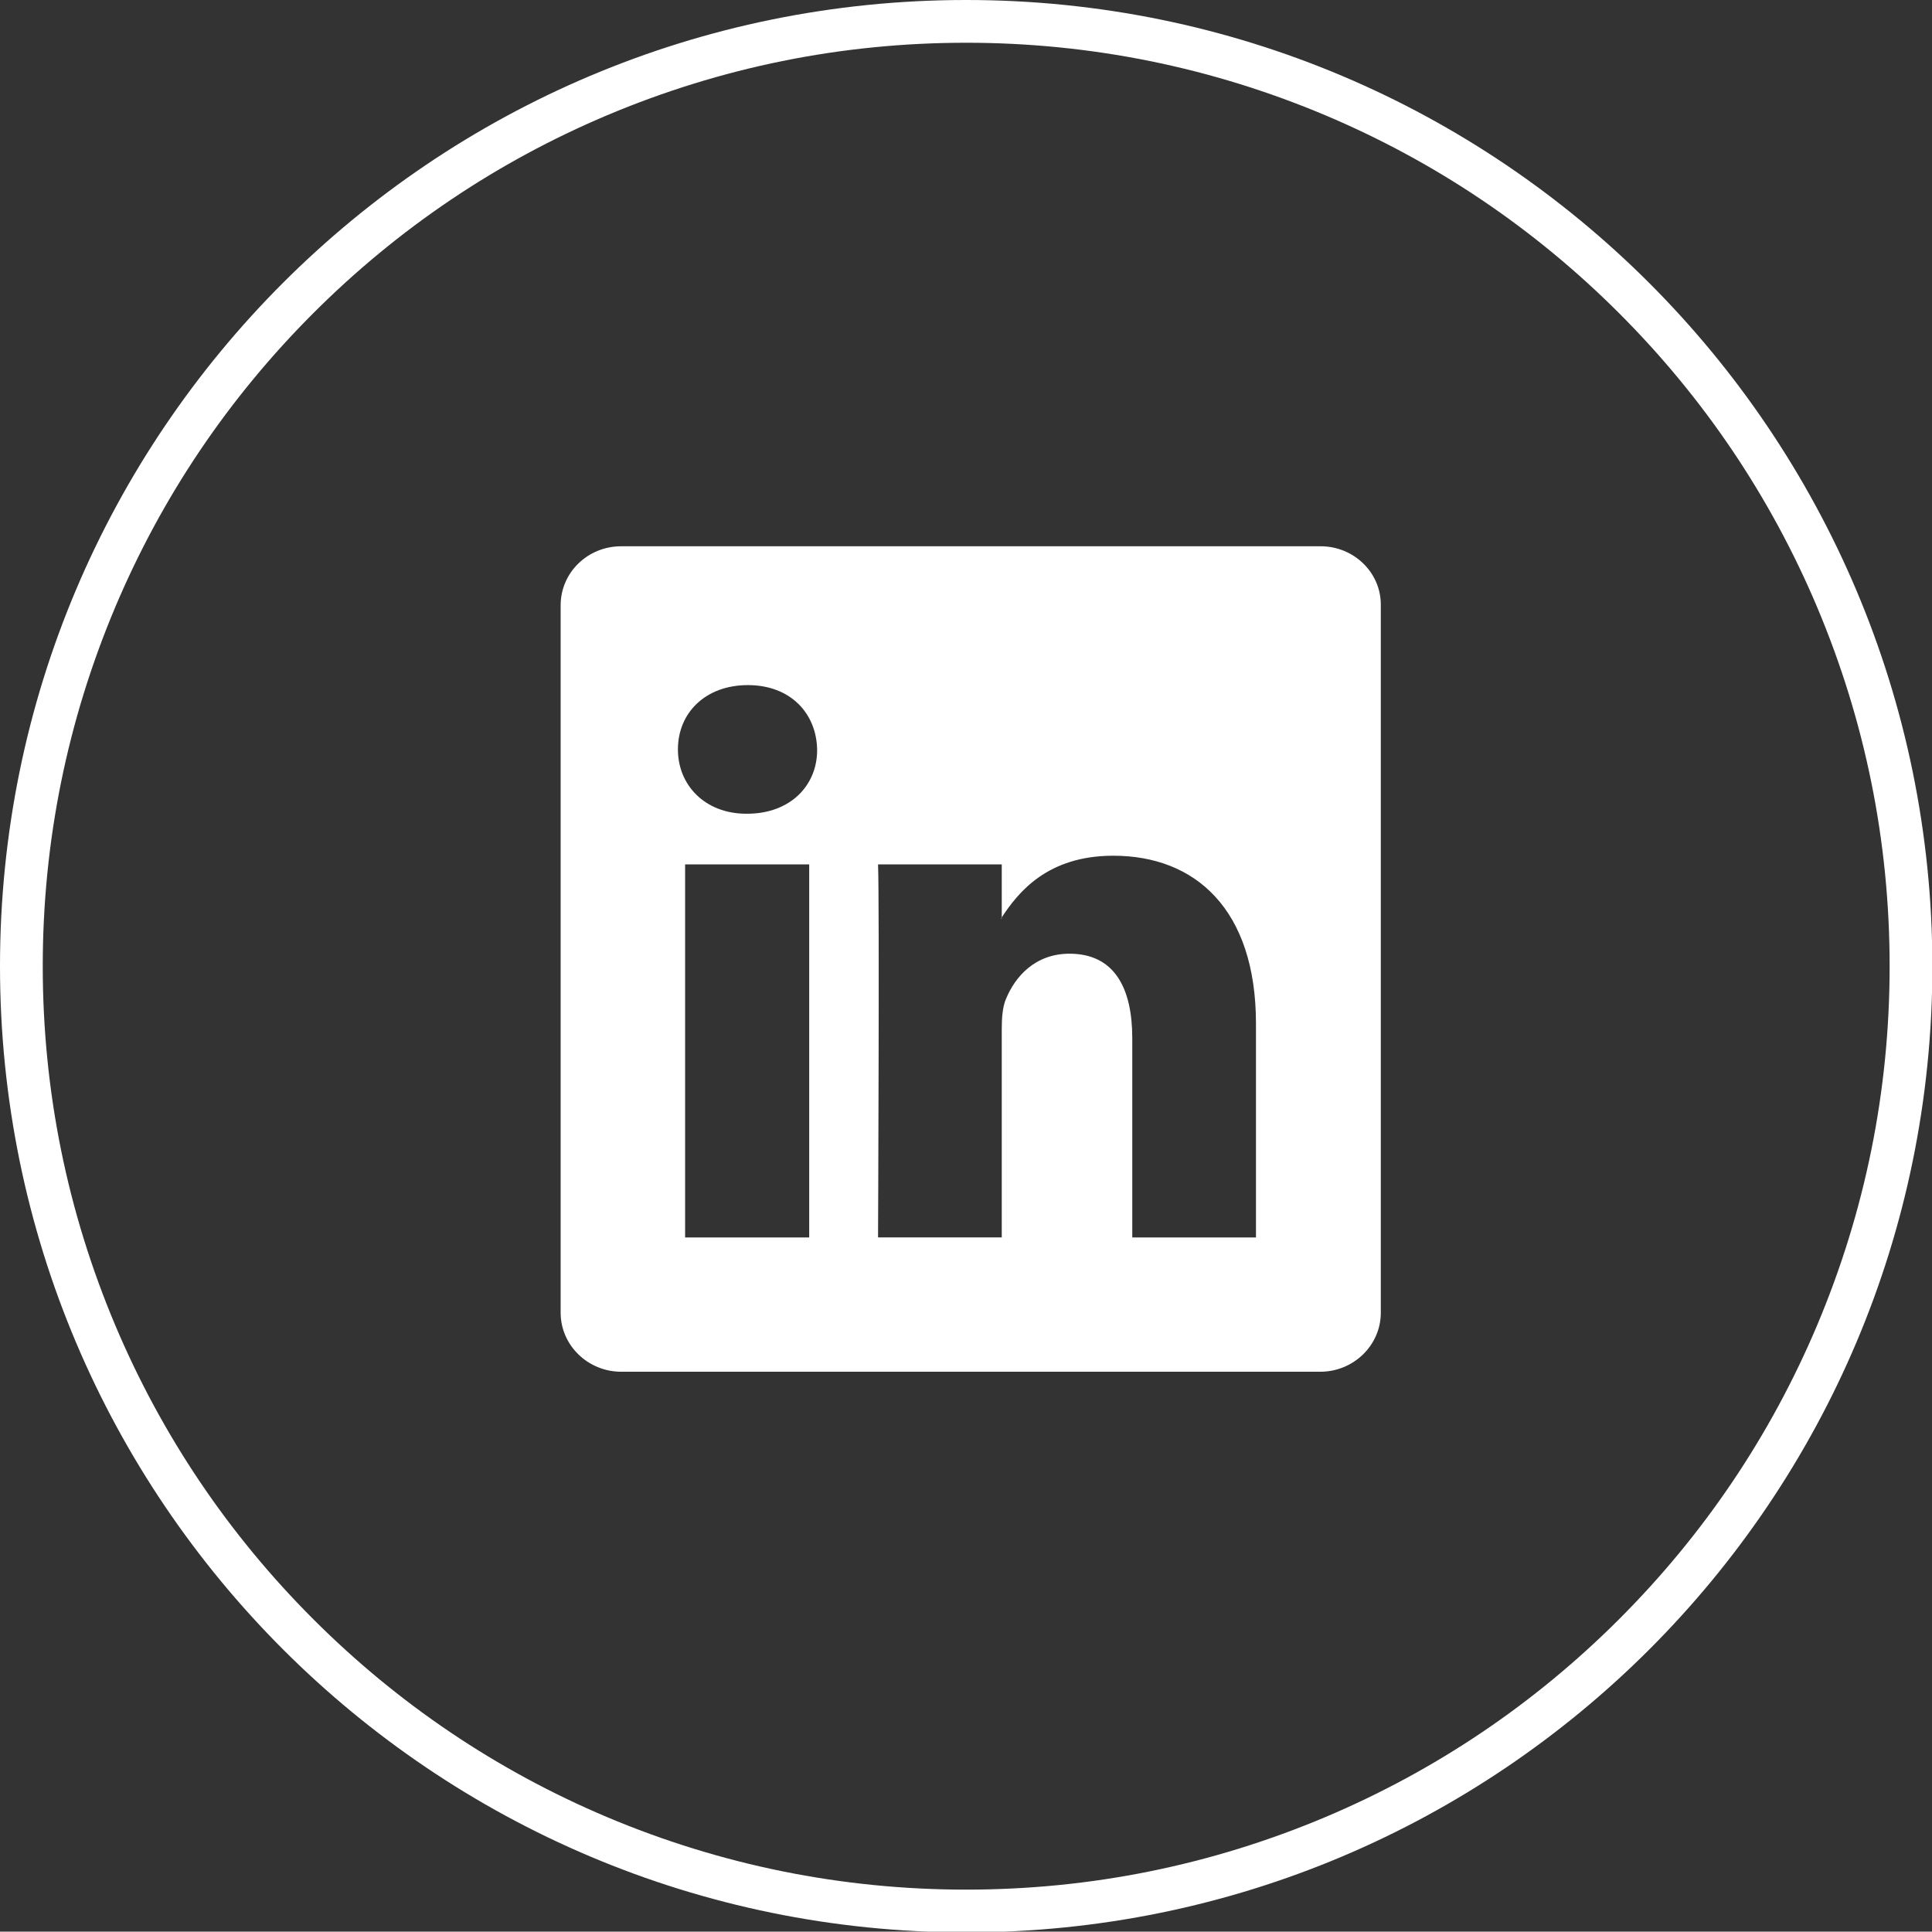
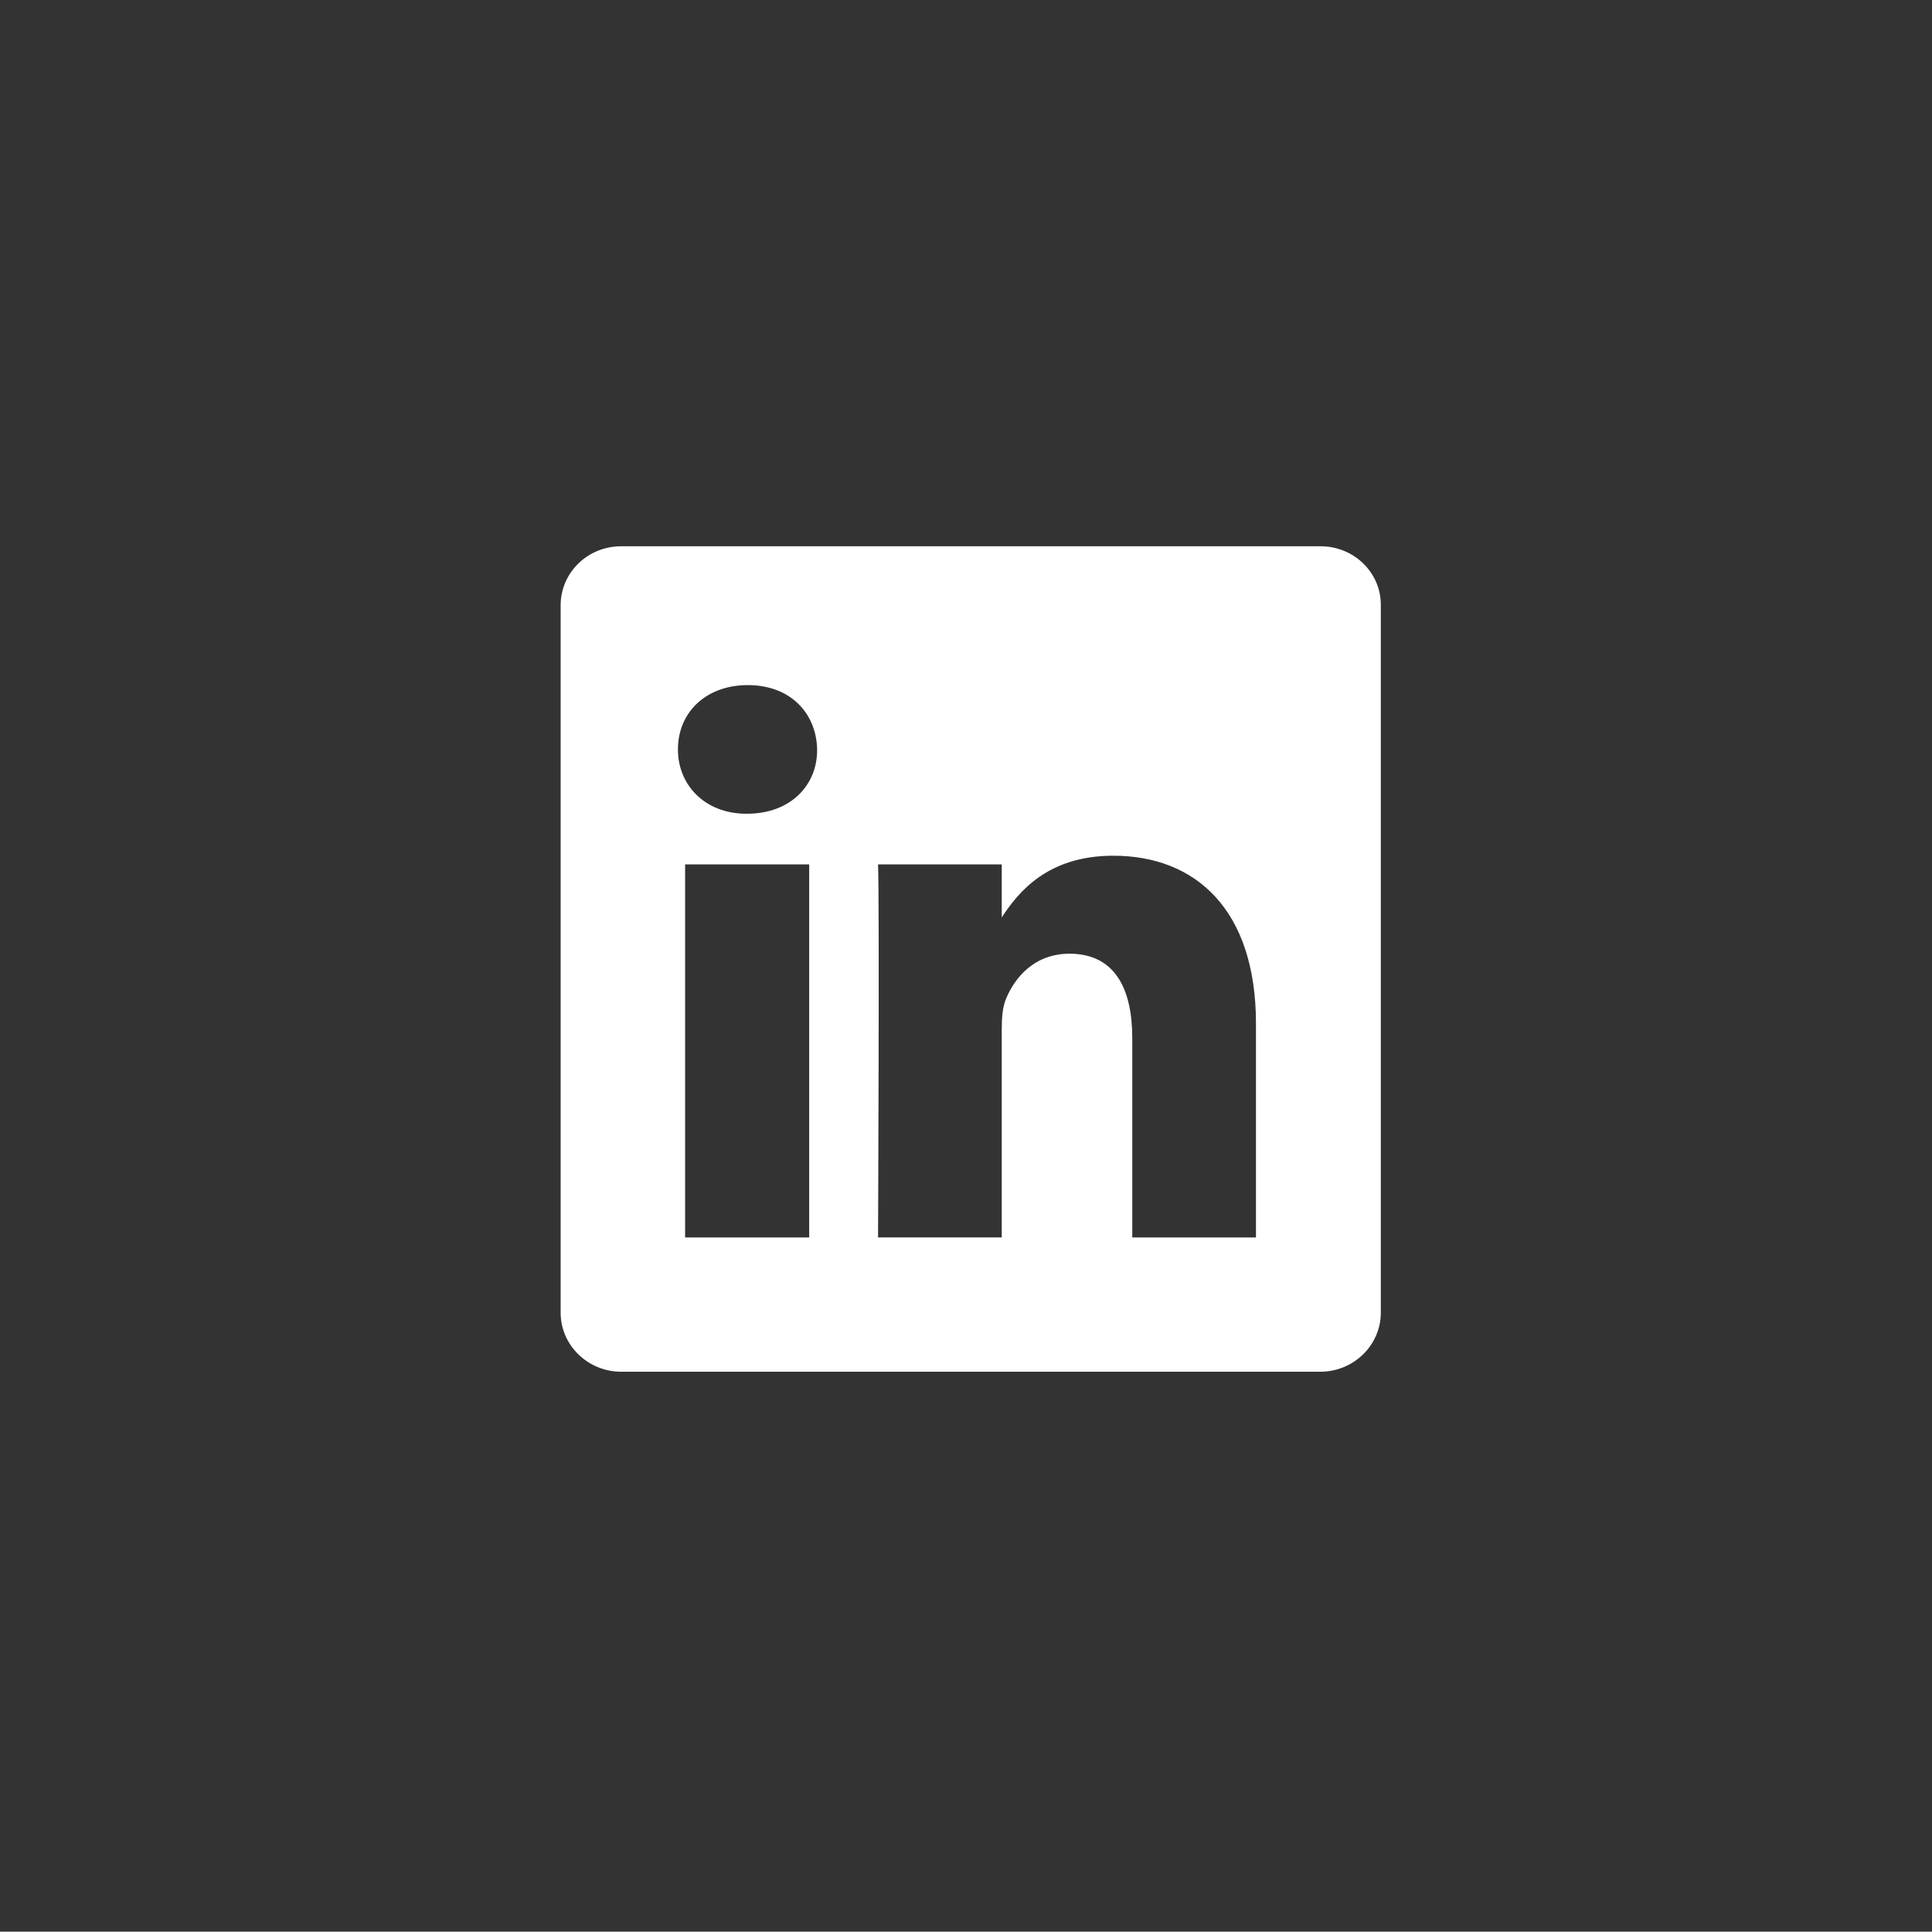
<svg xmlns="http://www.w3.org/2000/svg" version="1.1" id="图层_1" x="0px" y="0px" viewBox="0 0 510.7 510.6" style="enable-background:new 0 0 510.7 510.6;" xml:space="preserve">
  <rect x="0" y="0" width="510.7" height="510.6" fill="#333333" stroke="none" />
  <style type="text/css">
	.st0{fill:#FFFFFF;}
	.st1{fill:#1760AD;}
	.st2{fill:#2E91D0;}
	.st3{fill:#2D6EB6;}
	.st4{fill:#E71E27;}
</style>
  <g>
-     <path class="st0" d="M264.8,242.8v-0.3c-0.1,0.1-0.1,0.2-0.2,0.3H264.8z" />
    <path class="st0" d="M349.1,144.4H164.2c-8.9,0-16,7-16,15.6v187c0,8.6,7.2,15.6,16,15.6h184.8c8.8,0,16-7,16-15.6h0V160   C365.1,151.4,357.9,144.4,349.1,144.4z M213.9,327.1h-32.8v-98.6h32.8V327.1z M197.5,215.1h-0.2c-11,0-18.1-7.6-18.1-17   c0-9.7,7.3-17,18.5-17c11.2,0,18.1,7.4,18.3,17C216.1,207.5,209,215.1,197.5,215.1z M332.1,327.1h-32.8v-52.7   c0-13.2-4.7-22.3-16.6-22.3c-9.1,0-14.4,6.1-16.8,12c-0.9,2.1-1.1,5-1.1,8v55h-32.7c0,0,0.4-89.3,0-98.6h32.7v14   c4.4-6.7,12.1-16.3,29.5-16.3c21.6,0,37.7,14.1,37.7,44.4V327.1z" />
  </g>
  <g>
-     <path class="st0" d="M255.4,11.3c32.9,0,64.9,6.5,95,19.2c29.1,12.3,55.2,29.9,77.6,52.3c22.4,22.4,40,48.5,52.3,77.6   c12.7,30.1,19.2,62,19.2,95s-6.5,64.9-19.2,95c-12.3,29.1-29.9,55.2-52.3,77.6c-22.4,22.4-48.5,40-77.6,52.3   c-30.1,12.7-62,19.2-95,19.2c-32.9,0-64.9-6.5-95-19.2c-29.1-12.3-55.2-29.9-77.6-52.3c-22.4-22.4-40-48.5-52.3-77.6   c-12.7-30.1-19.2-62-19.2-95s6.5-64.9,19.2-95c12.3-29.1,29.9-55.2,52.3-77.6c22.4-22.4,48.5-40,77.6-52.3   C190.5,17.8,222.4,11.3,255.4,11.3 M255.4,0C114.3,0,0,114.3,0,255.4c0,141,114.3,255.4,255.4,255.4c141,0,255.4-114.3,255.4-255.4   C510.7,114.3,396.4,0,255.4,0L255.4,0z" />
-   </g>
+     </g>
</svg>